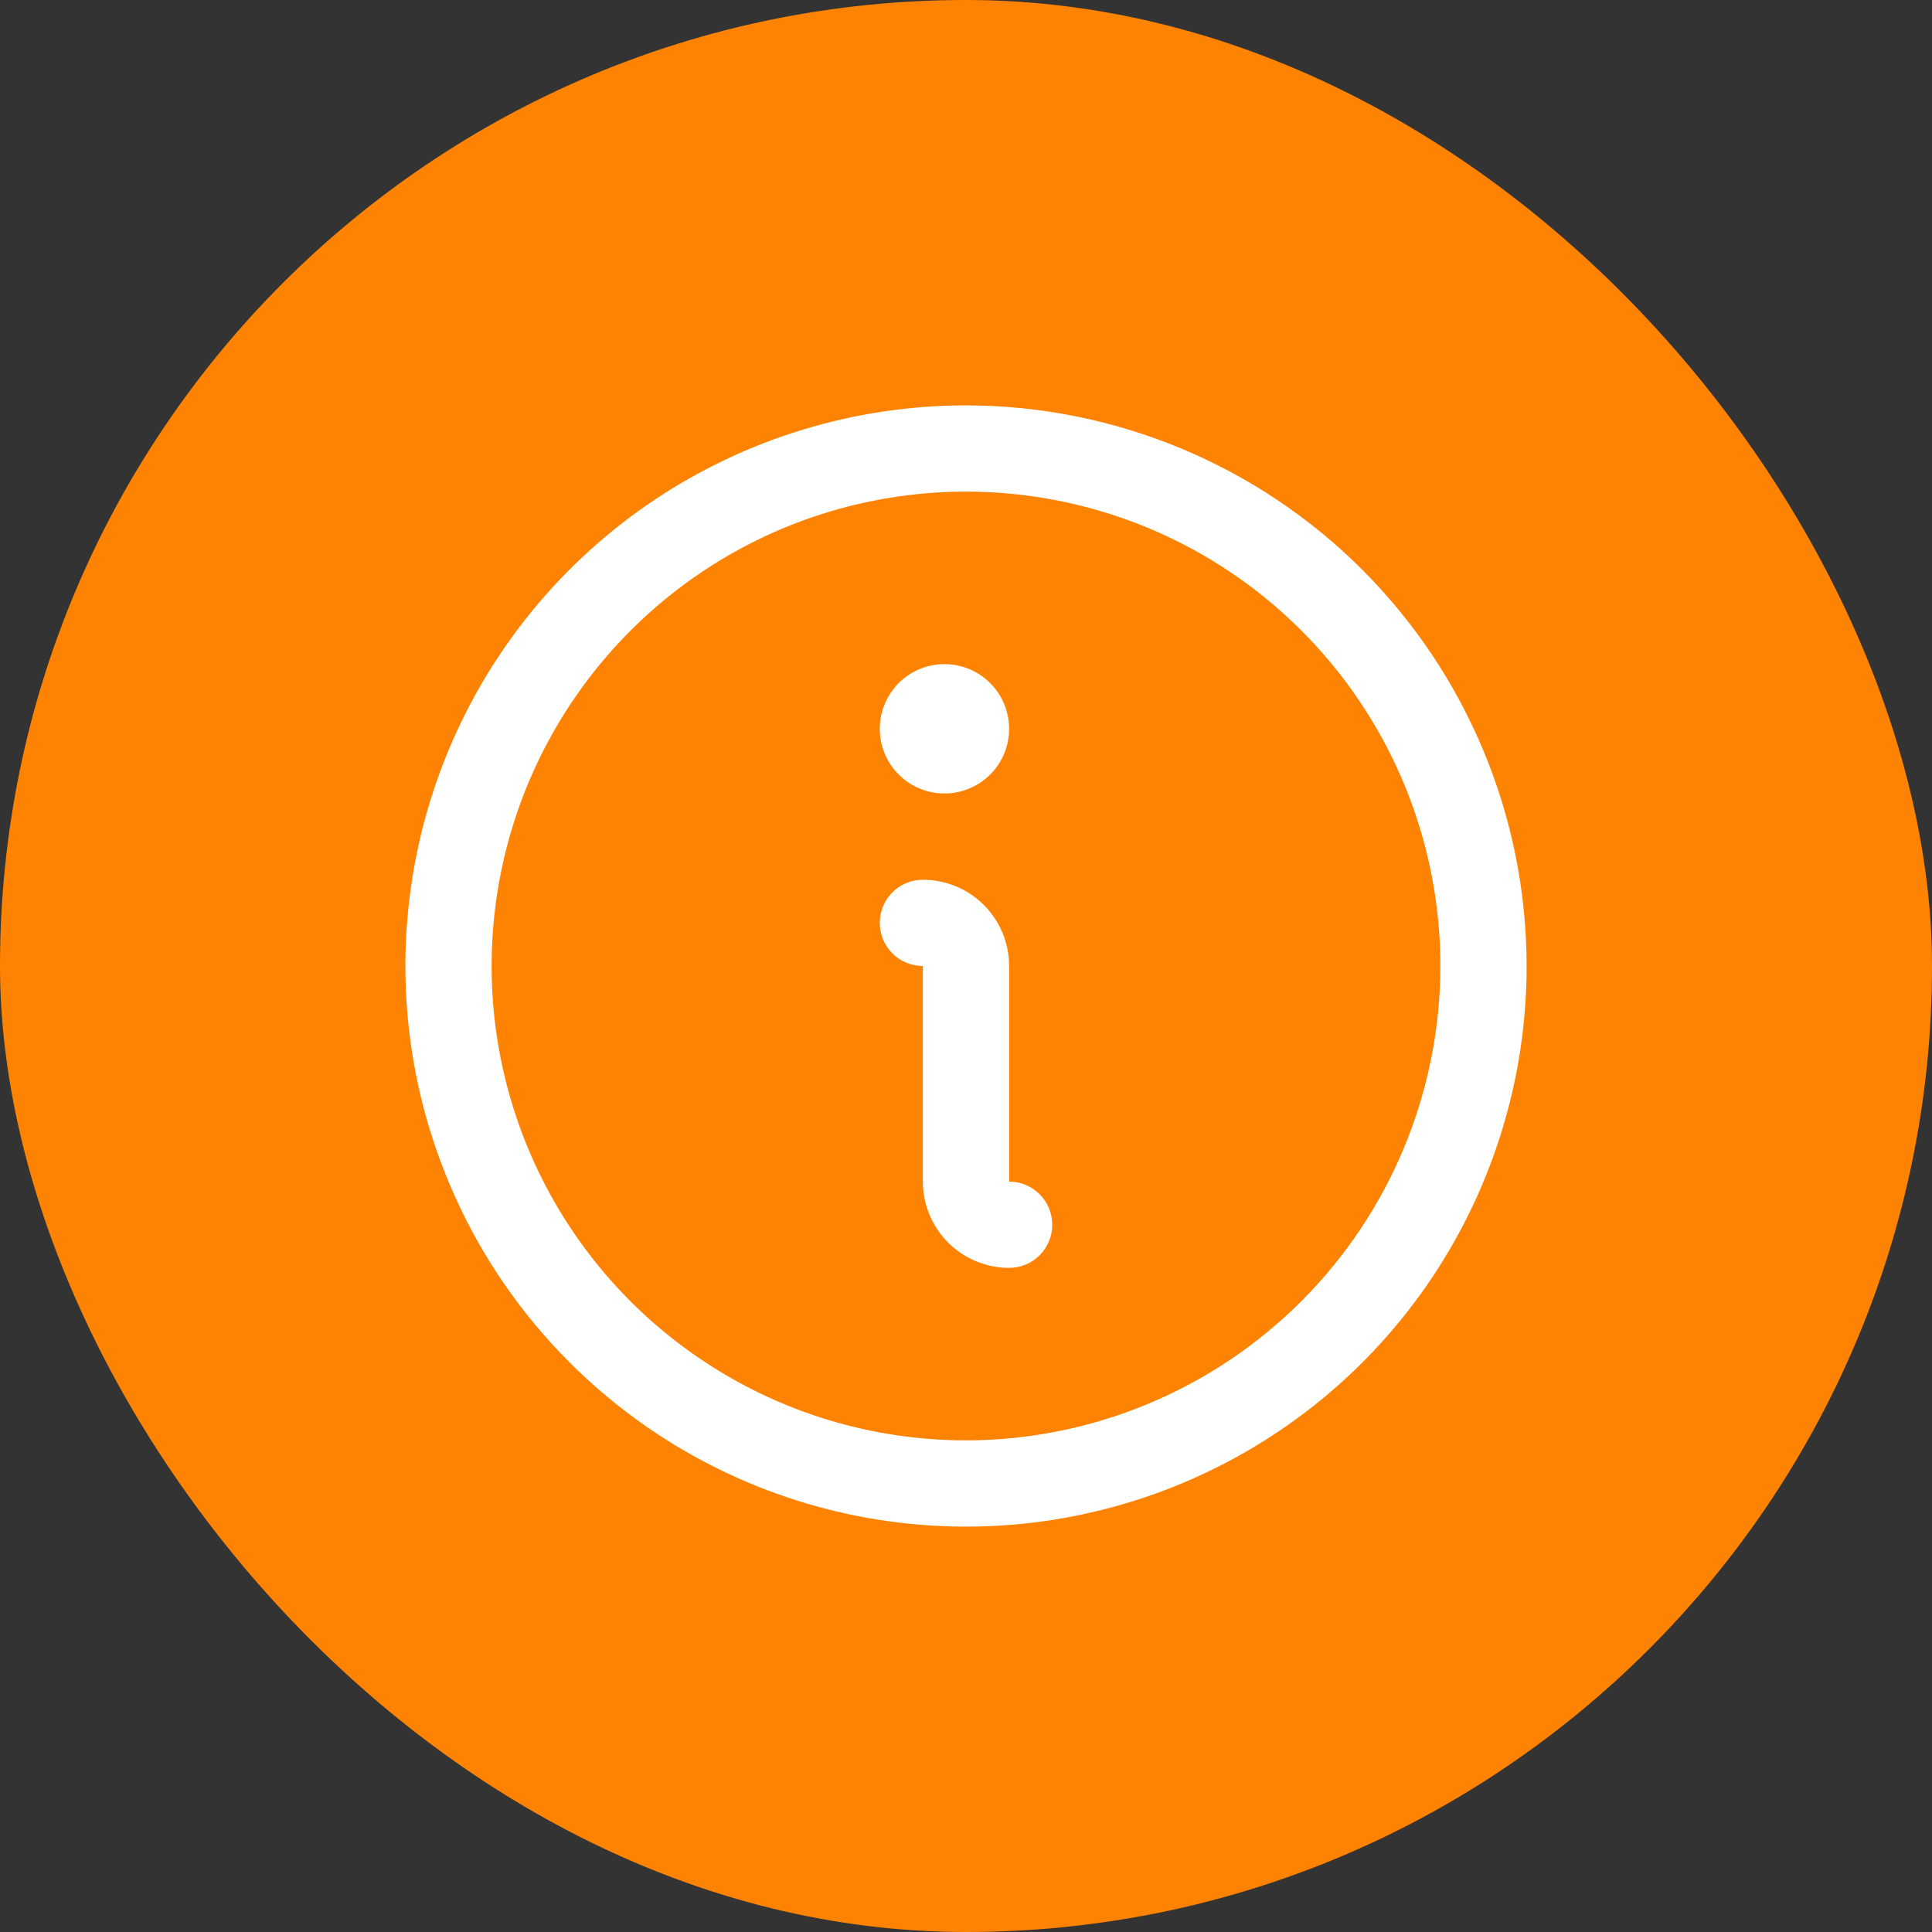
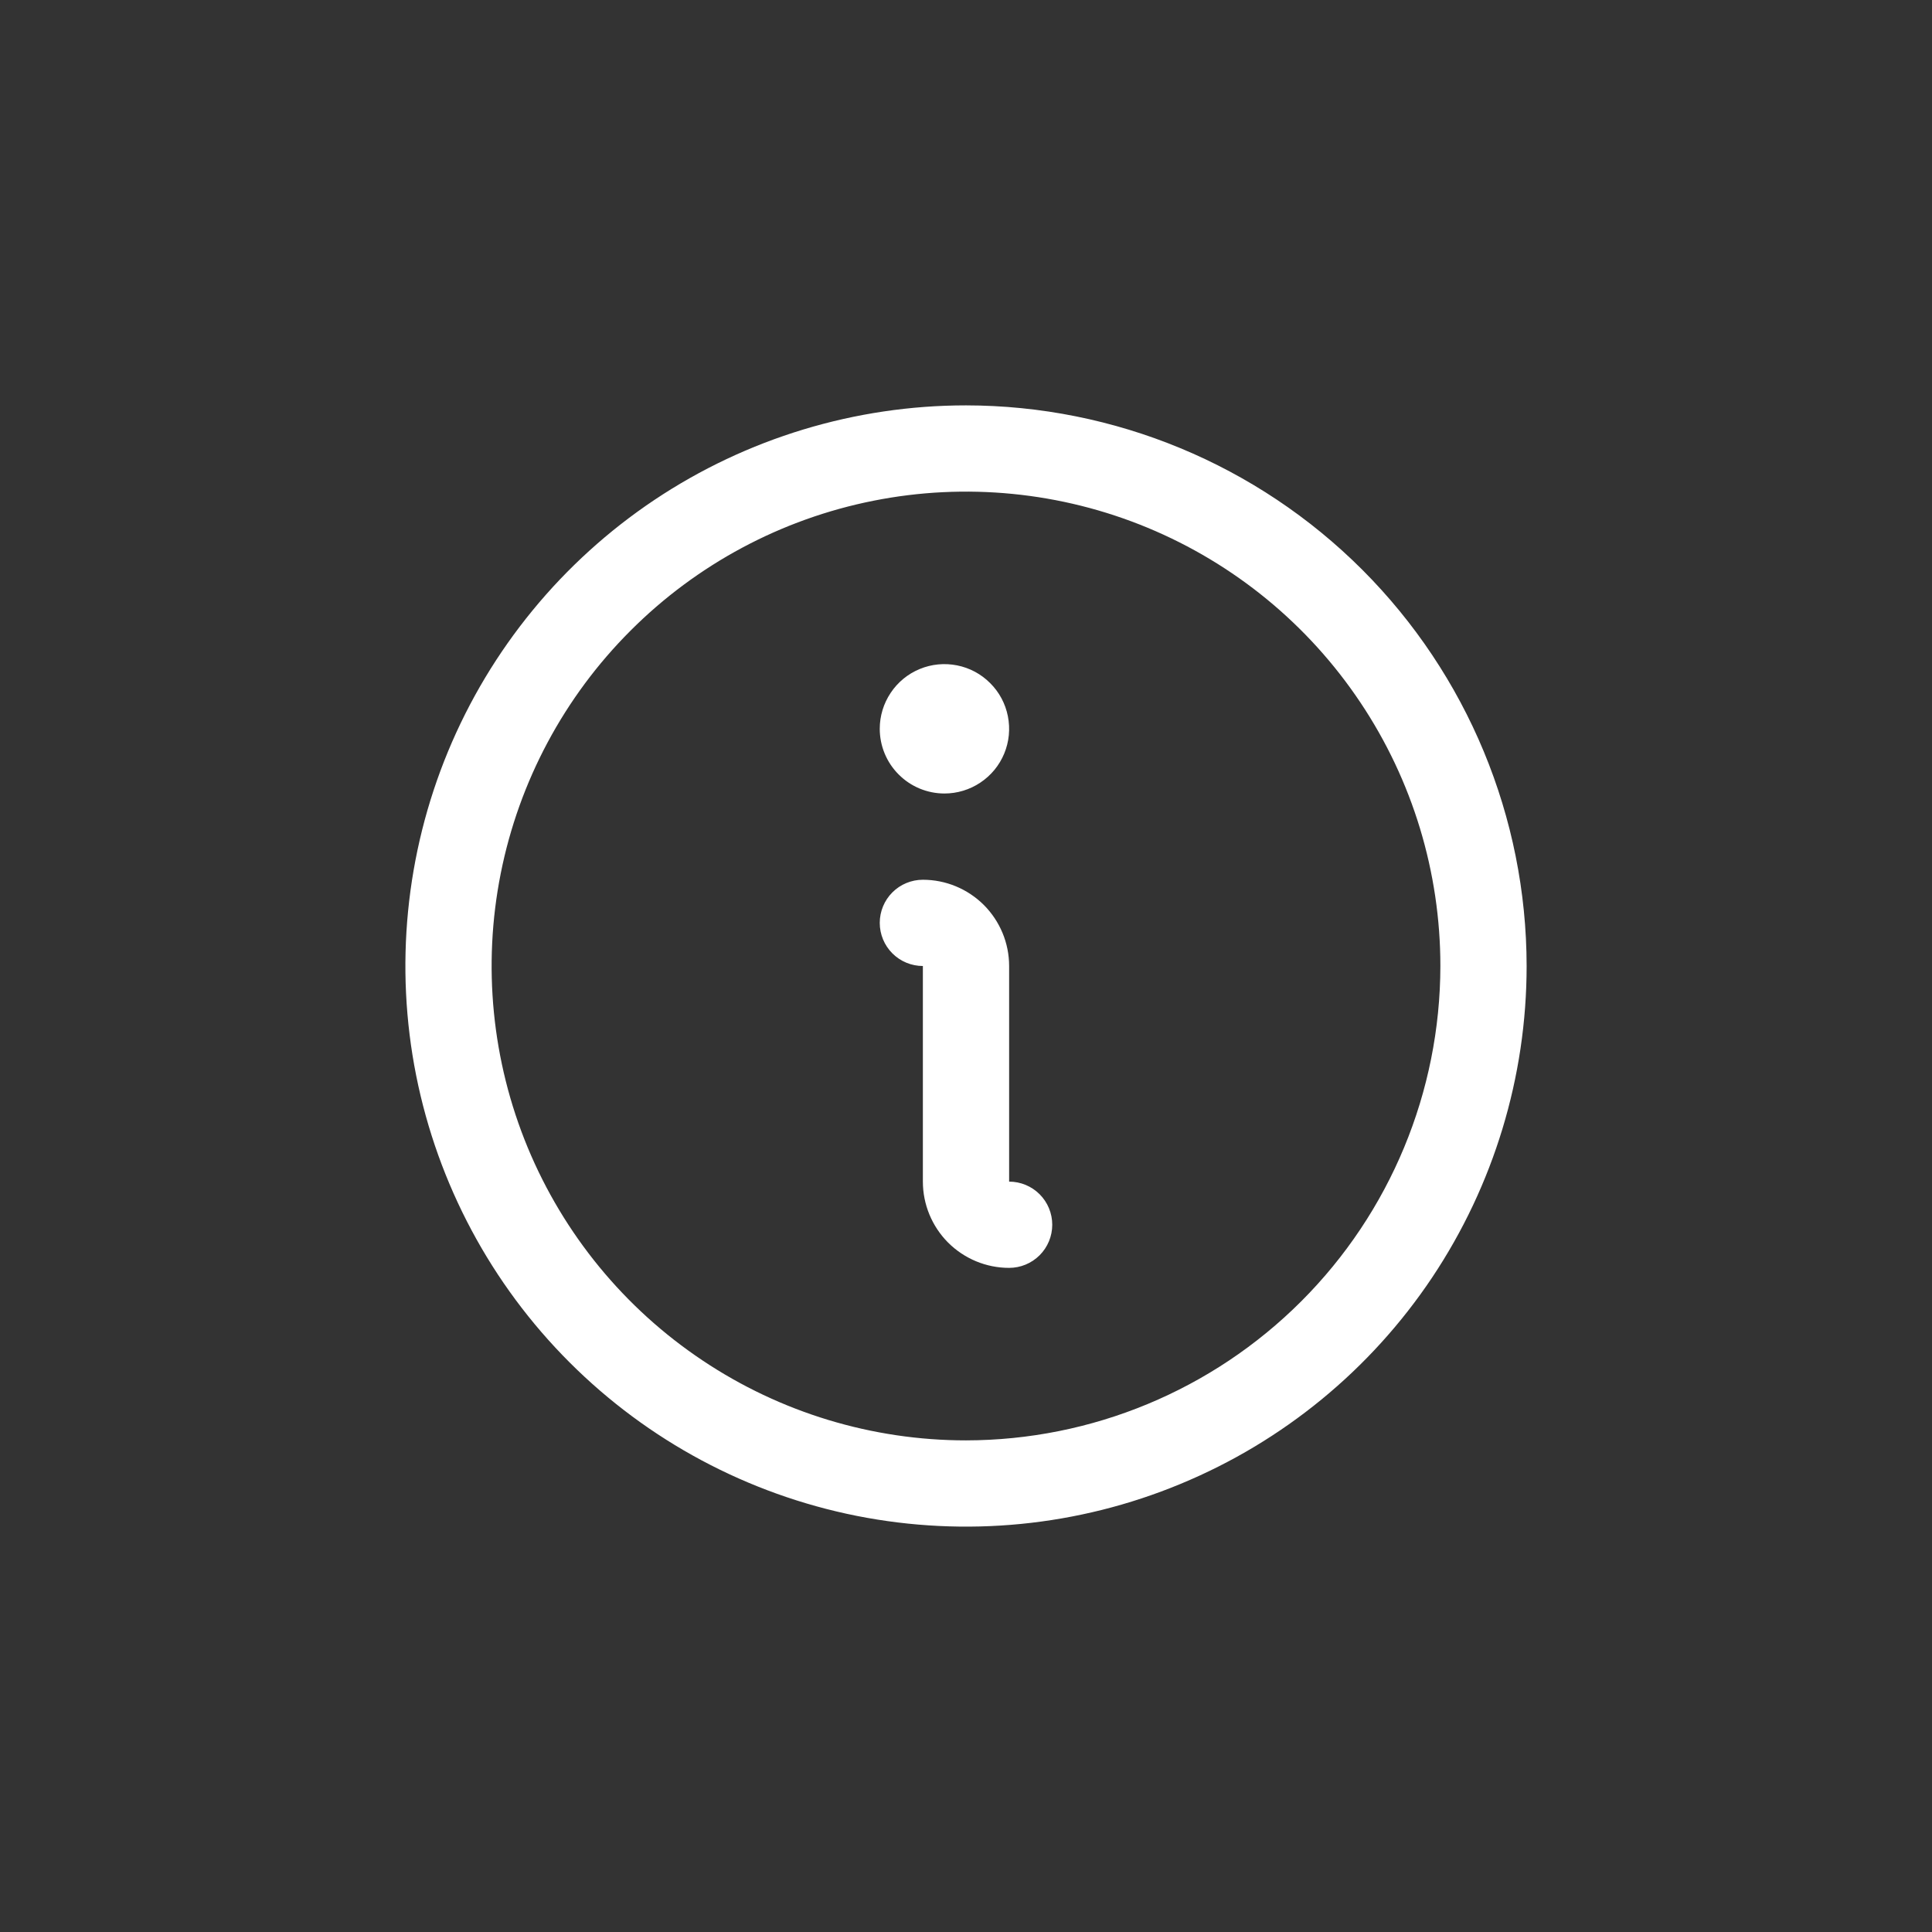
<svg xmlns="http://www.w3.org/2000/svg" width="28" height="28" viewBox="0 0 28 28" fill="none">
  <rect x="0" y="0" width="28" height="28" fill="#333333" stroke="none" />
-   <rect width="28" height="28" rx="14" fill="#FF8302" />
  <path d="M14 5.875C12.393 5.875 10.822 6.352 9.486 7.244C8.15 8.137 7.108 9.406 6.493 10.891C5.879 12.375 5.718 14.009 6.031 15.585C6.345 17.161 7.118 18.609 8.255 19.745C9.391 20.881 10.839 21.655 12.415 21.969C13.991 22.282 15.625 22.122 17.109 21.506C18.594 20.892 19.863 19.85 20.756 18.514C21.648 17.178 22.125 15.607 22.125 14C22.123 11.846 21.266 9.781 19.743 8.257C18.22 6.734 16.154 5.877 14 5.875ZM14 20.875C12.64 20.875 11.311 20.472 10.181 19.716C9.05 18.961 8.169 17.887 7.648 16.631C7.128 15.375 6.992 13.992 7.257 12.659C7.522 11.325 8.177 10.1 9.139 9.139C10.1 8.177 11.325 7.522 12.659 7.257C13.992 6.992 15.375 7.128 16.631 7.648C17.887 8.169 18.961 9.05 19.716 10.181C20.472 11.311 20.875 12.64 20.875 14C20.873 15.823 20.148 17.57 18.859 18.859C17.57 20.148 15.823 20.873 14 20.875ZM15.25 17.75C15.25 17.916 15.184 18.075 15.067 18.192C14.95 18.309 14.791 18.375 14.625 18.375C14.293 18.375 13.976 18.243 13.741 18.009C13.507 17.774 13.375 17.456 13.375 17.125V14C13.209 14 13.05 13.934 12.933 13.817C12.816 13.7 12.75 13.541 12.75 13.375C12.75 13.209 12.816 13.05 12.933 12.933C13.05 12.816 13.209 12.75 13.375 12.75C13.707 12.75 14.024 12.882 14.259 13.116C14.493 13.351 14.625 13.668 14.625 14V17.125C14.791 17.125 14.95 17.191 15.067 17.308C15.184 17.425 15.25 17.584 15.25 17.75ZM12.75 10.562C12.75 10.377 12.805 10.196 12.908 10.042C13.011 9.887 13.157 9.767 13.329 9.696C13.5 9.625 13.688 9.607 13.87 9.643C14.052 9.679 14.219 9.768 14.35 9.9C14.482 10.031 14.571 10.198 14.607 10.38C14.643 10.562 14.625 10.75 14.554 10.921C14.483 11.093 14.363 11.239 14.208 11.342C14.054 11.445 13.873 11.5 13.688 11.5C13.439 11.5 13.2 11.401 13.025 11.225C12.849 11.05 12.75 10.811 12.75 10.562Z" fill="white" />
</svg>